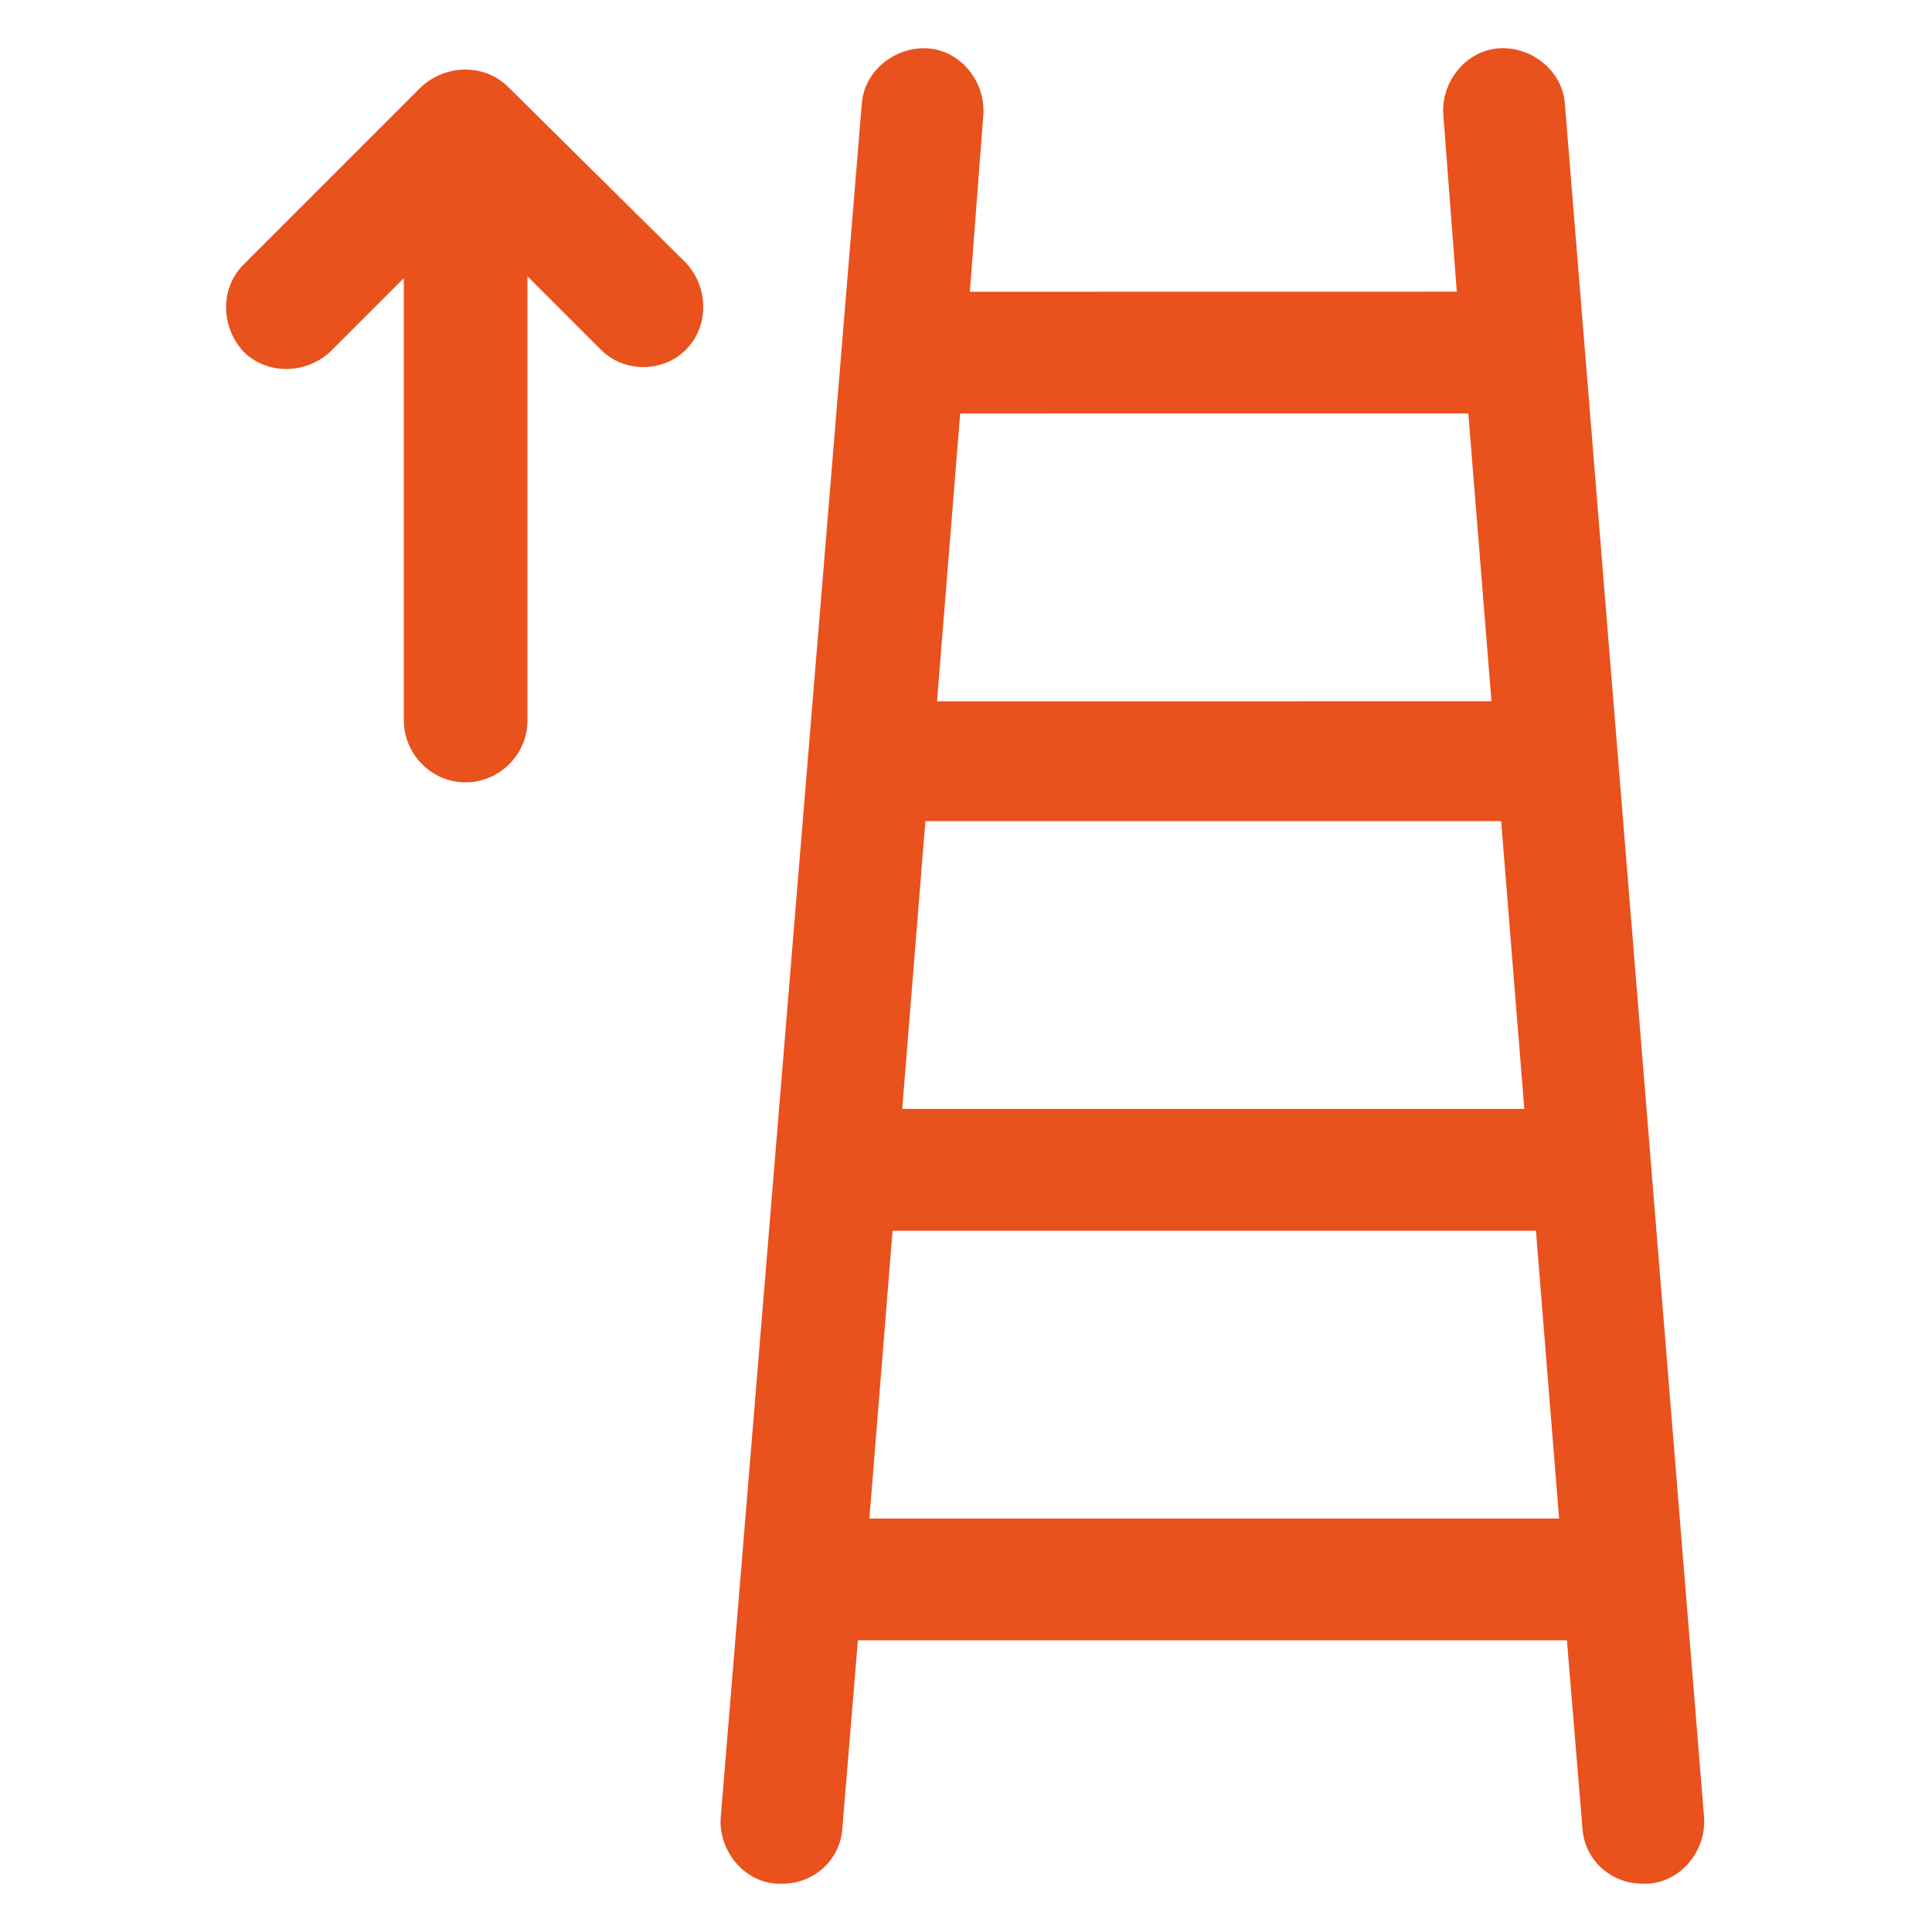
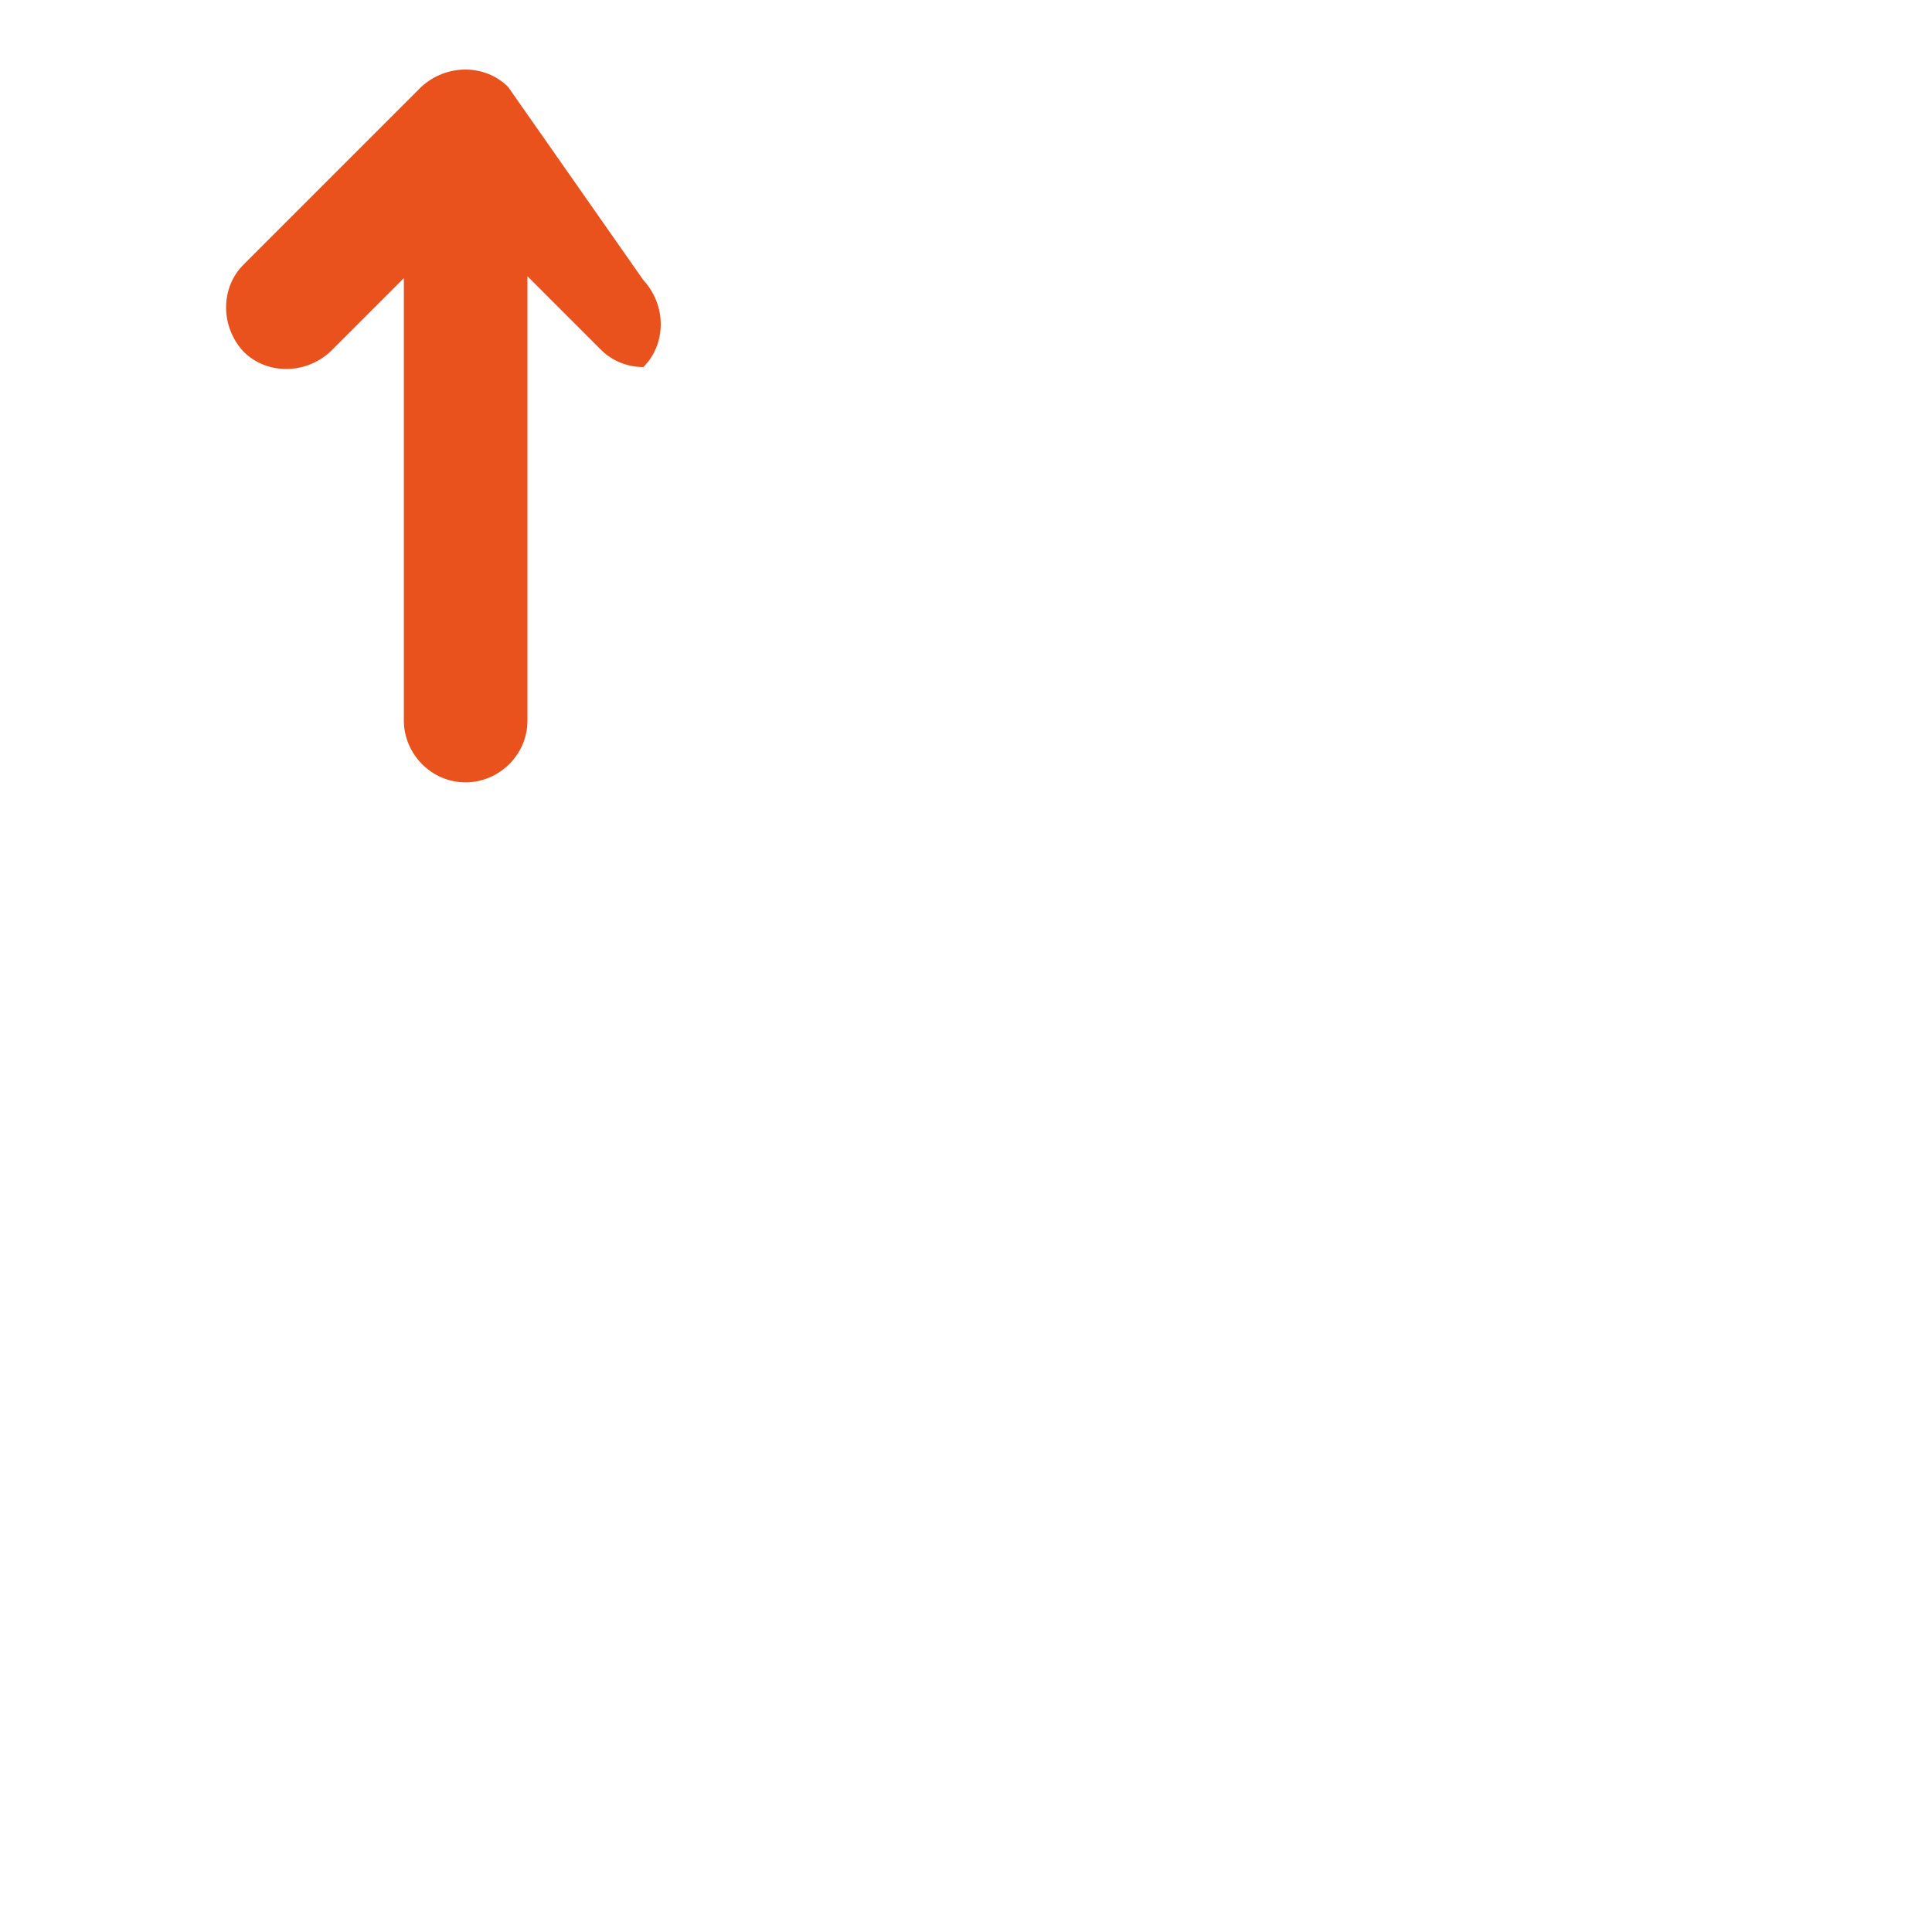
<svg xmlns="http://www.w3.org/2000/svg" width="100%" height="100%" version="1.1" viewBox="0 0 100 100" id="1361420010" class="svg u_1361420010" data-hover-effect="none" data-icon-custom="true">
  <g>
-     <path fill="#e9511d" d="m26.301 4.5c-1.199-1.199-3.199-1.199-4.5 0l-9.199 9.199c-1.199 1.199-1.199 3.199 0 4.5 1.199 1.199 3.199 1.199 4.5 0l3.801-3.801v22.898c0 1.699 1.398 3.199 3.199 3.199 1.699 0 3.199-1.398 3.199-3.199v-22.996l3.801 3.801c0.602 0.602 1.398 0.898 2.199 0.898s1.602-0.301 2.199-0.898c1.199-1.199 1.199-3.199 0-4.5z" />
-     <path fill="#e9511d" d="m81 5.398c-0.102-1.699-1.699-3-3.398-2.898-1.699 0.102-3 1.699-2.898 3.398l0.699 9.199-25.203 0.004 0.699-9.199c0.102-1.699-1.199-3.301-2.898-3.398-1.699-0.102-3.301 1.199-3.398 2.898l-7.301 88.699c-0.102 1.699 1.199 3.301 2.898 3.398h0.301c1.602 0 3-1.199 3.102-2.898l0.801-9.699h36.699l0.801 9.699c0.102 1.699 1.5 2.898 3.102 2.898h0.301c1.699-0.102 3-1.699 2.898-3.398zm-2.102 52h-32.199l1.199-14.898h29.801zm-2.898-36 1.199 14.898-28.699 0.004 1.199-14.898zm-31 57.203 1.199-14.898h33.301l1.199 14.898z" />
+     <path fill="#e9511d" d="m26.301 4.5c-1.199-1.199-3.199-1.199-4.5 0l-9.199 9.199c-1.199 1.199-1.199 3.199 0 4.5 1.199 1.199 3.199 1.199 4.5 0l3.801-3.801v22.898c0 1.699 1.398 3.199 3.199 3.199 1.699 0 3.199-1.398 3.199-3.199v-22.996l3.801 3.801c0.602 0.602 1.398 0.898 2.199 0.898c1.199-1.199 1.199-3.199 0-4.5z" />
  </g>
</svg>